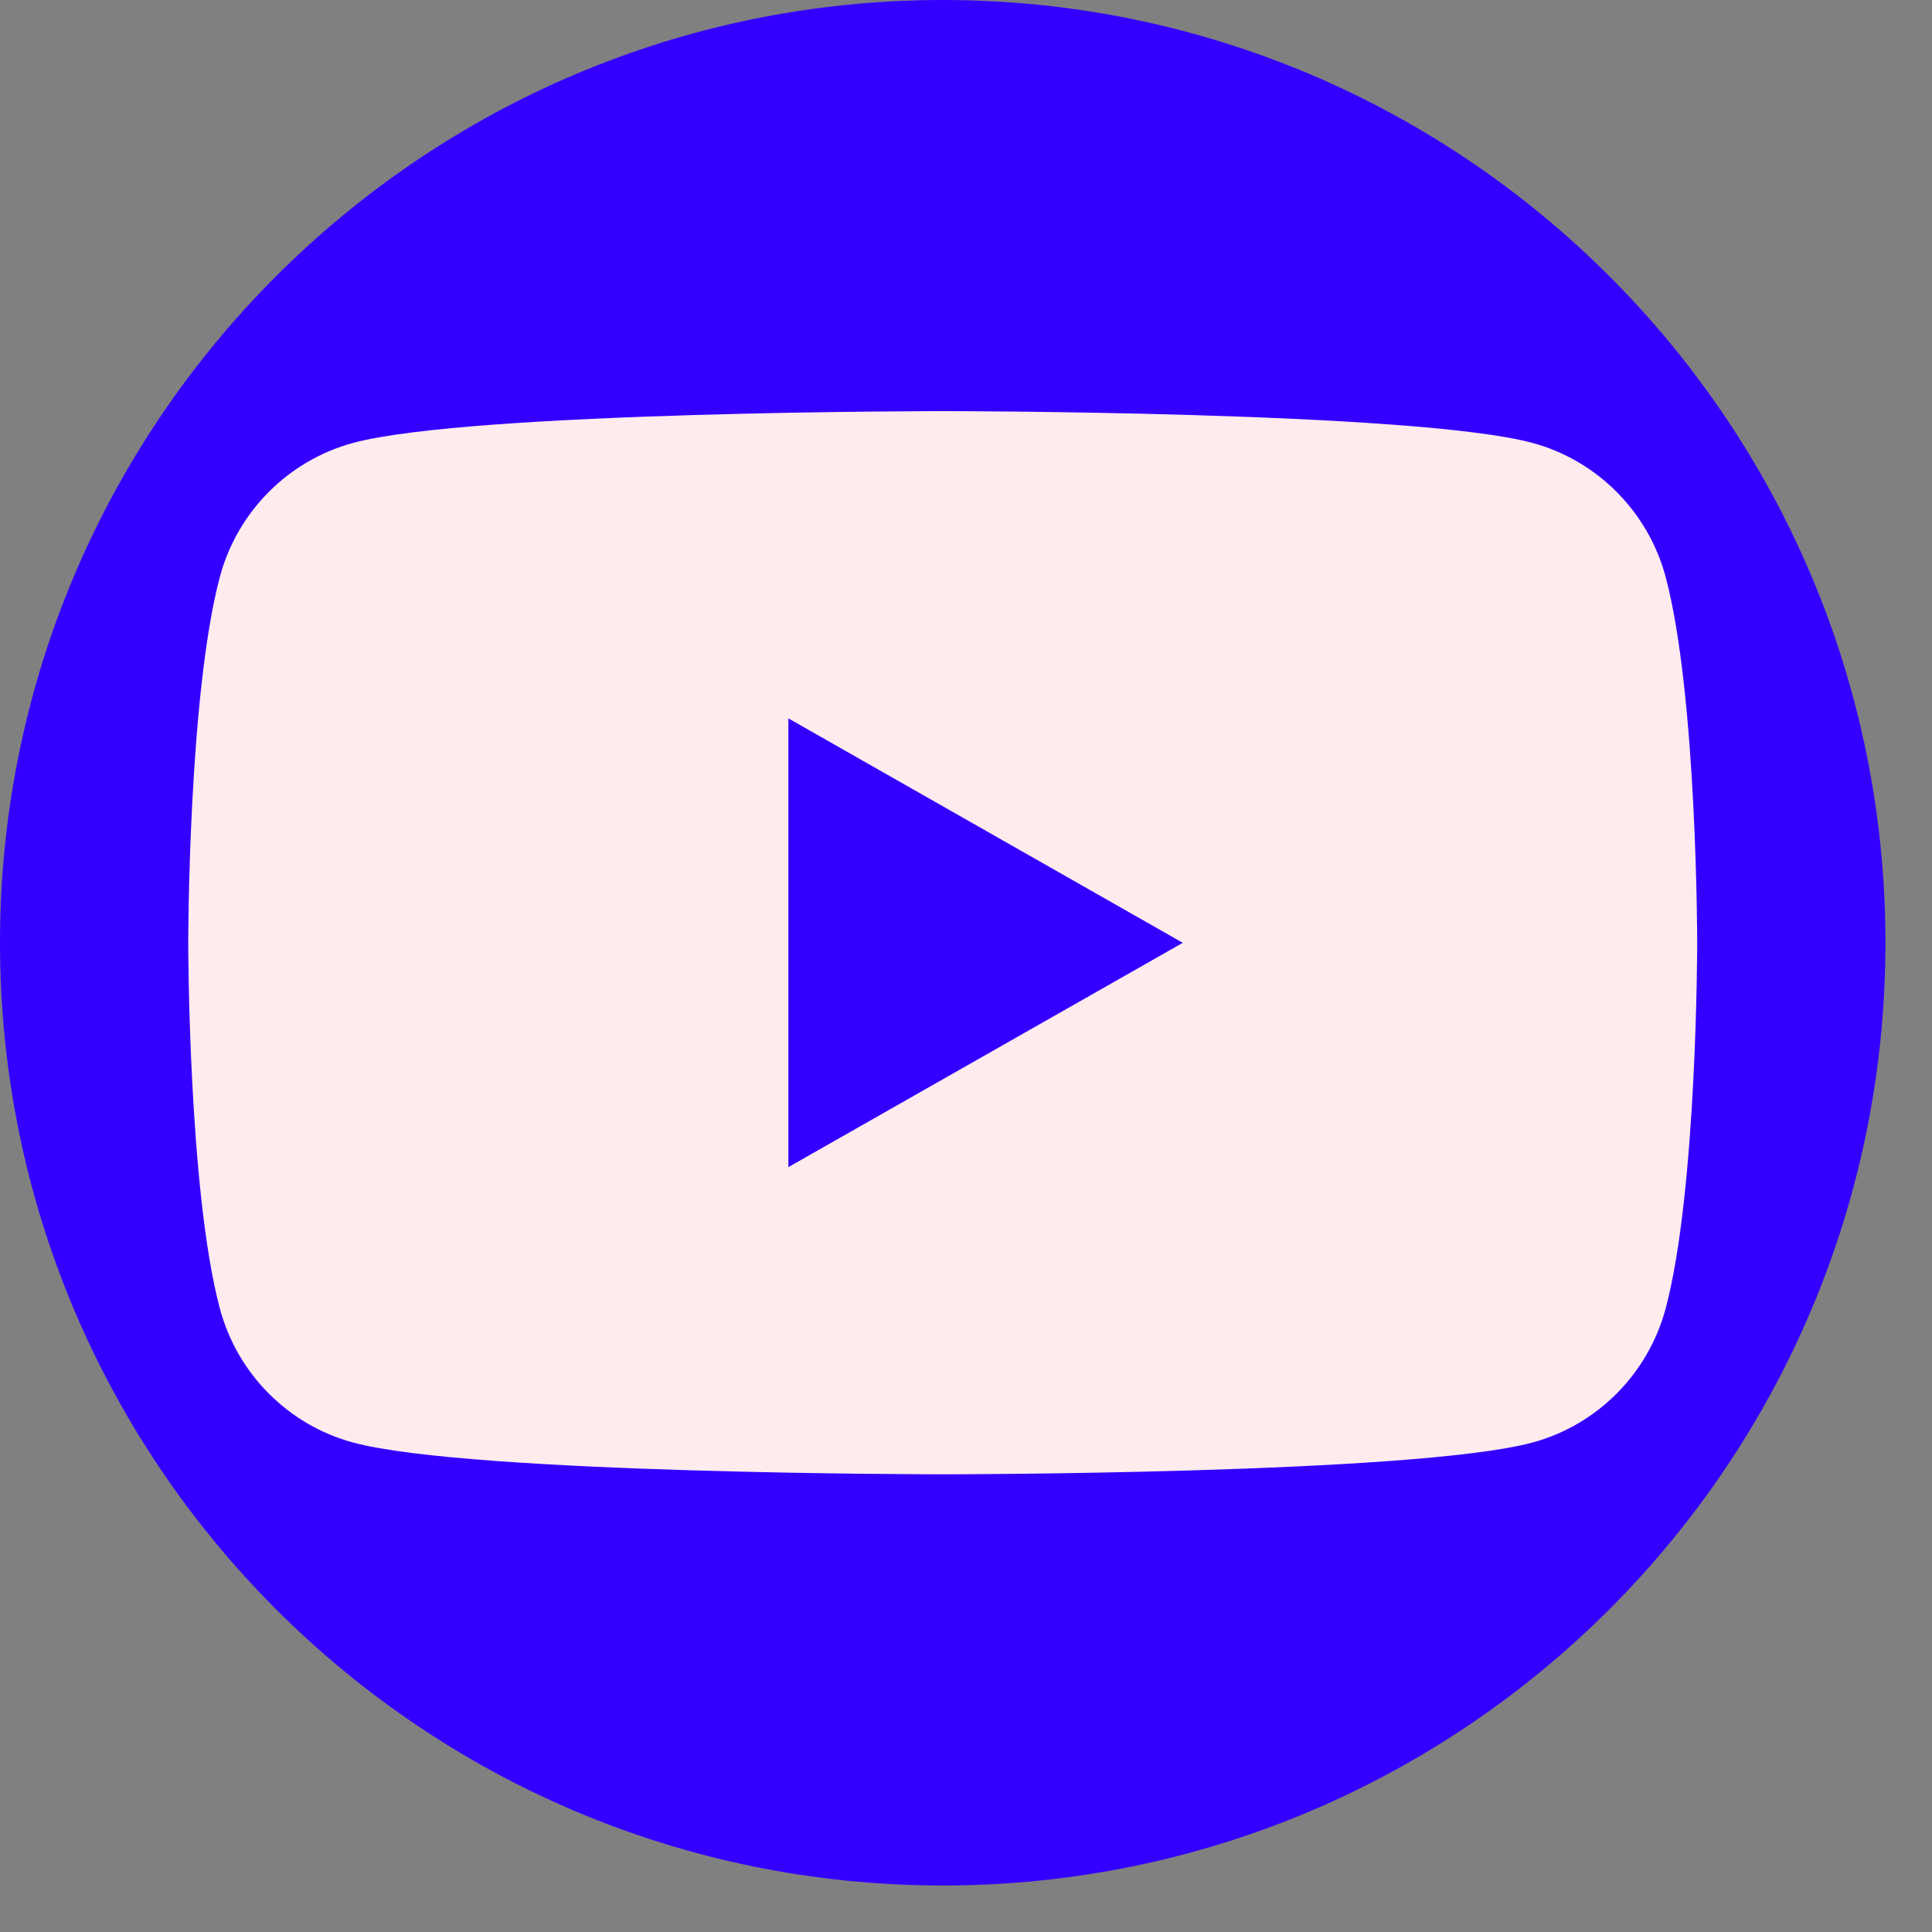
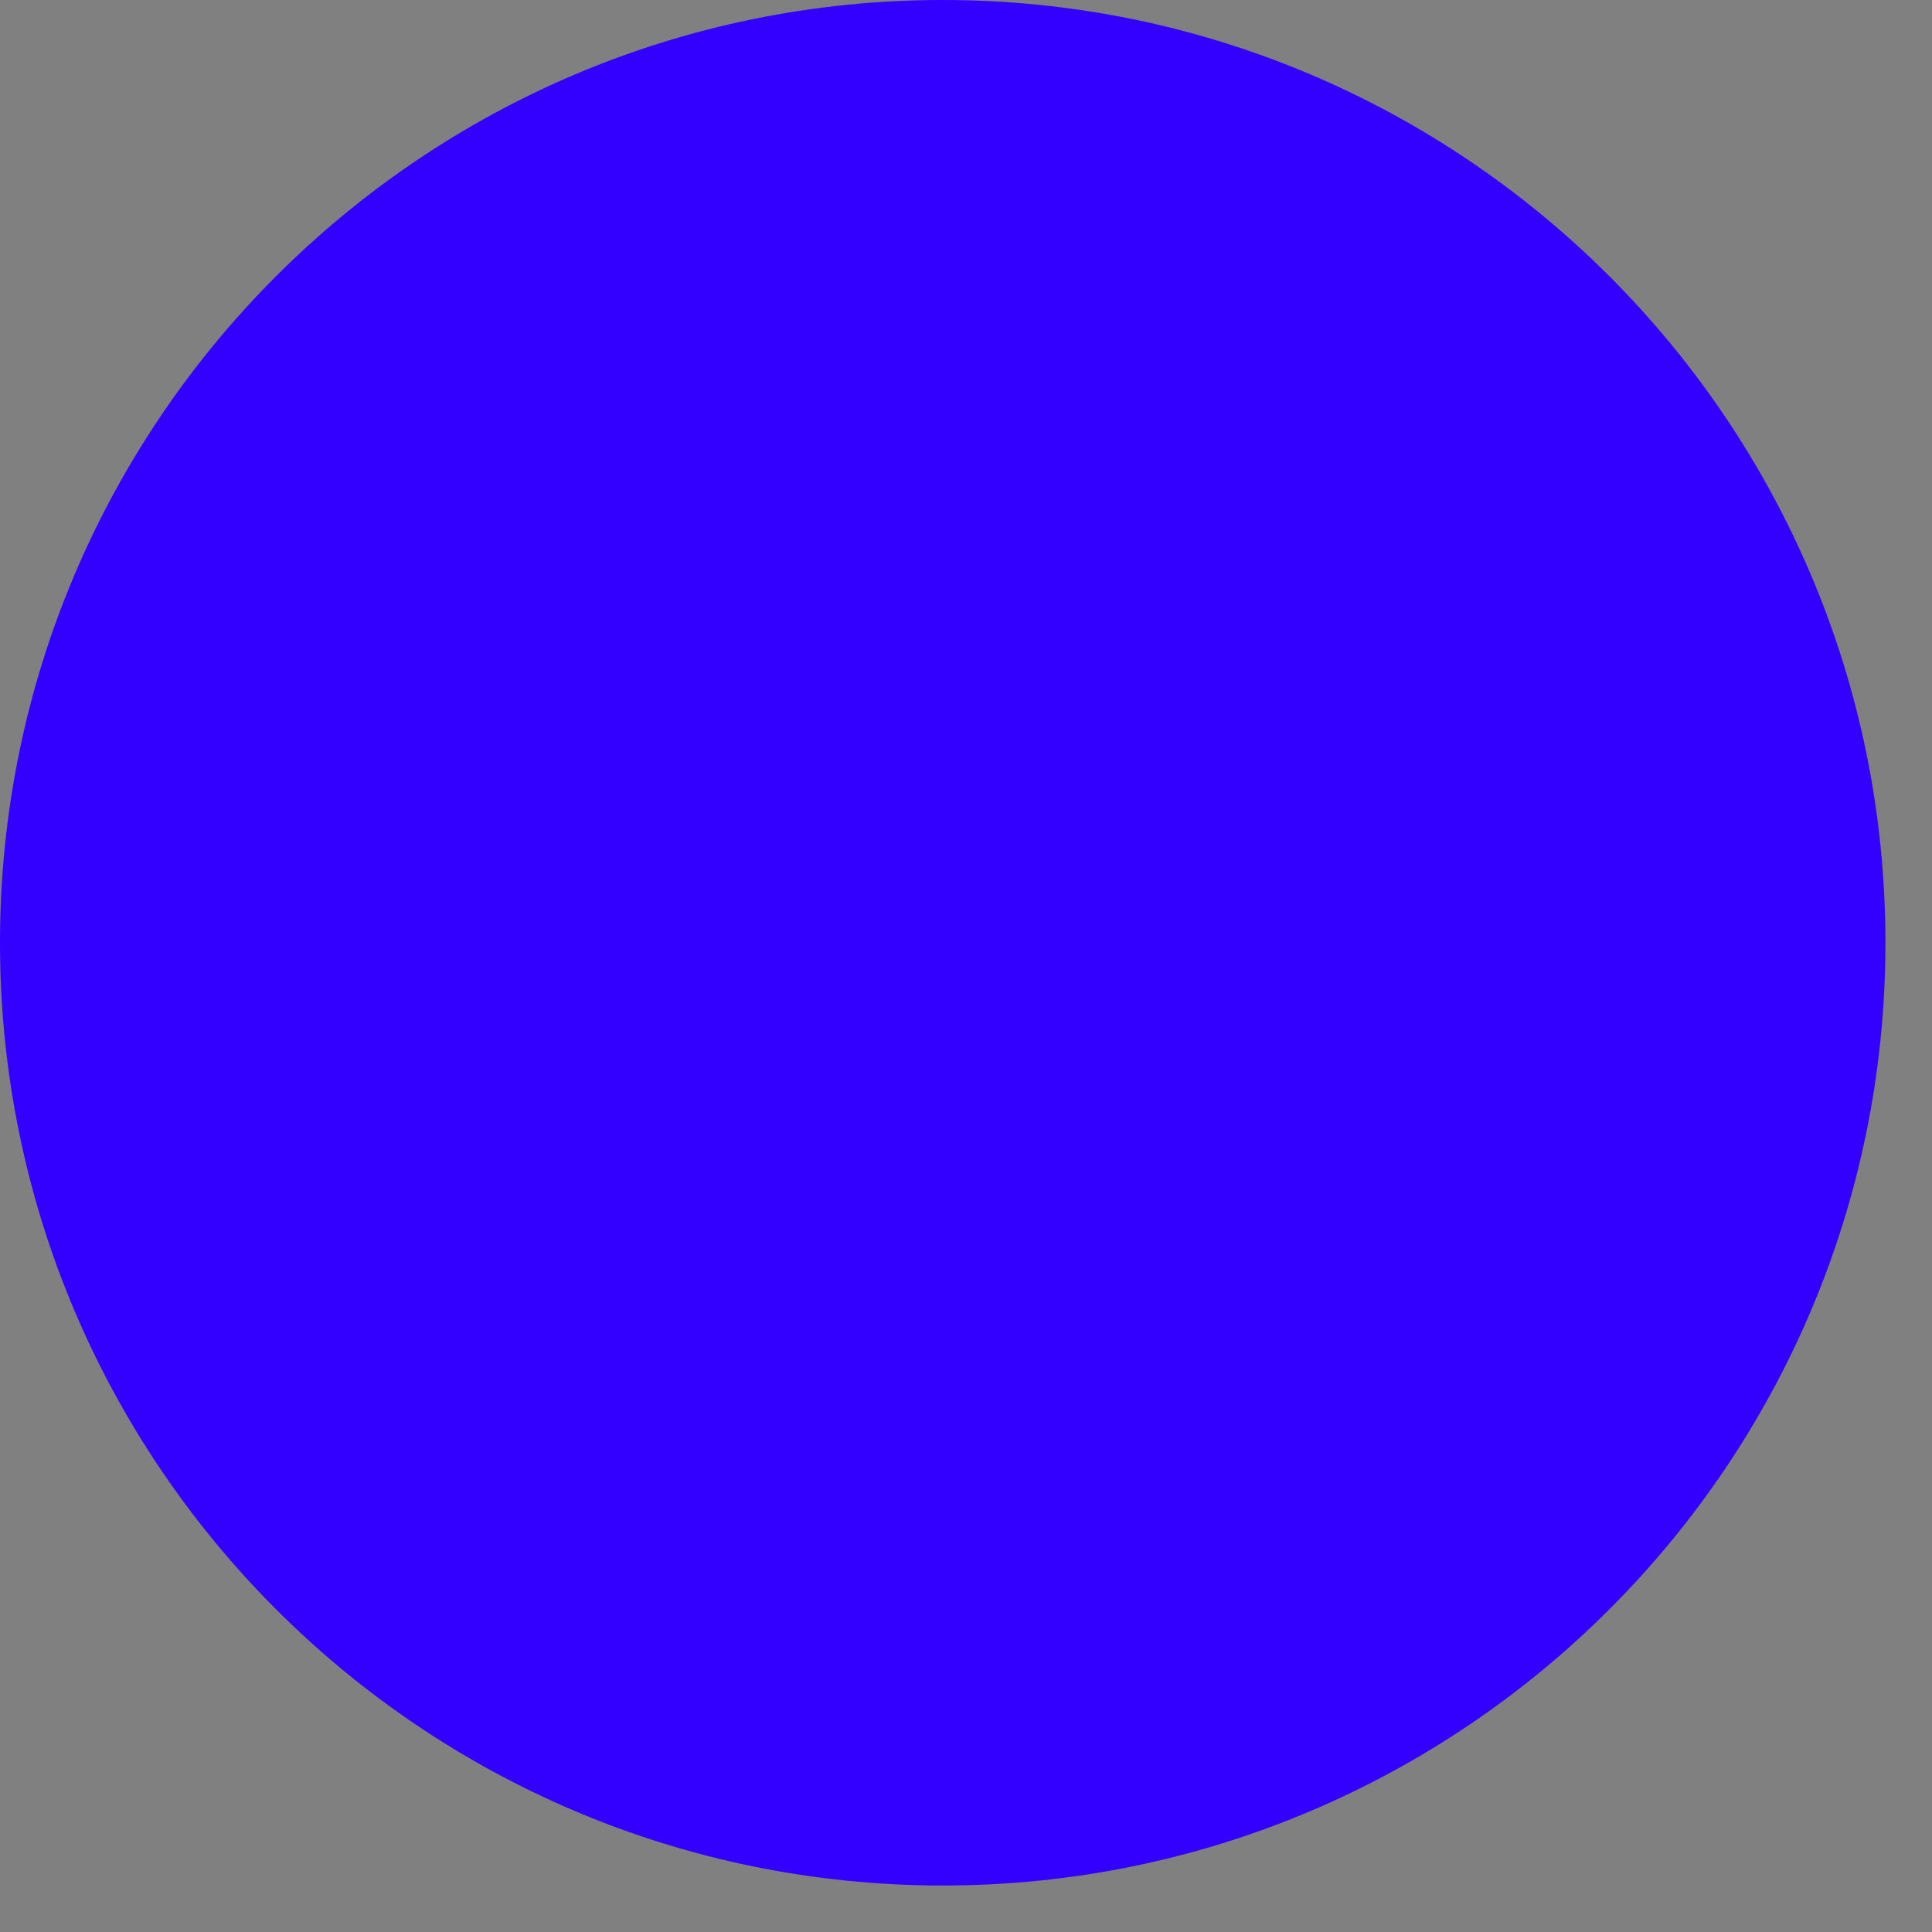
<svg xmlns="http://www.w3.org/2000/svg" width="30px" height="30px" viewBox="0 0 30 30" version="1.1">
  <rect x="0" y="0" width="30" height="30" fill="#808080" stroke="none" />
  <g id="Group-9">
    <path d="M14.639 29.278L14.639 29.278C6.554 29.278 0 22.724 0 14.639C0 6.555 6.554 0 14.639 0C22.723 0 29.277 6.555 29.277 14.639C29.277 22.724 22.723 29.278 14.639 29.278" id="Fill-7" fill="#3300FF" fill-rule="evenodd" stroke="none" />
-     <path d="M22.942 2.578C22.672 1.564 21.878 0.765 20.871 0.493C19.043 0 11.716 0 11.716 0C11.716 0 4.388 0 2.562 0.493C1.553 0.765 0.759 1.564 0.49 2.578C0 4.418 0 8.255 0 8.255C0 8.255 0 12.091 0.49 13.931C0.759 14.946 1.553 15.745 2.562 16.016C4.388 16.509 11.716 16.509 11.716 16.509C11.716 16.509 19.043 16.509 20.871 16.016C21.878 15.745 22.672 14.946 22.942 13.931C23.431 12.091 23.431 8.255 23.431 8.255C23.431 8.255 23.431 4.418 22.942 2.578" transform="translate(2.923 6.384)" id="Fill-9" fill="#FEEBED" fill-rule="evenodd" stroke="none" />
-     <path d="M0 6.968L0 0L6.124 3.485L0 6.968Z" transform="translate(12.242 11.155)" id="Fill-11" fill="#3300FF" fill-rule="evenodd" stroke="none" />
  </g>
</svg>